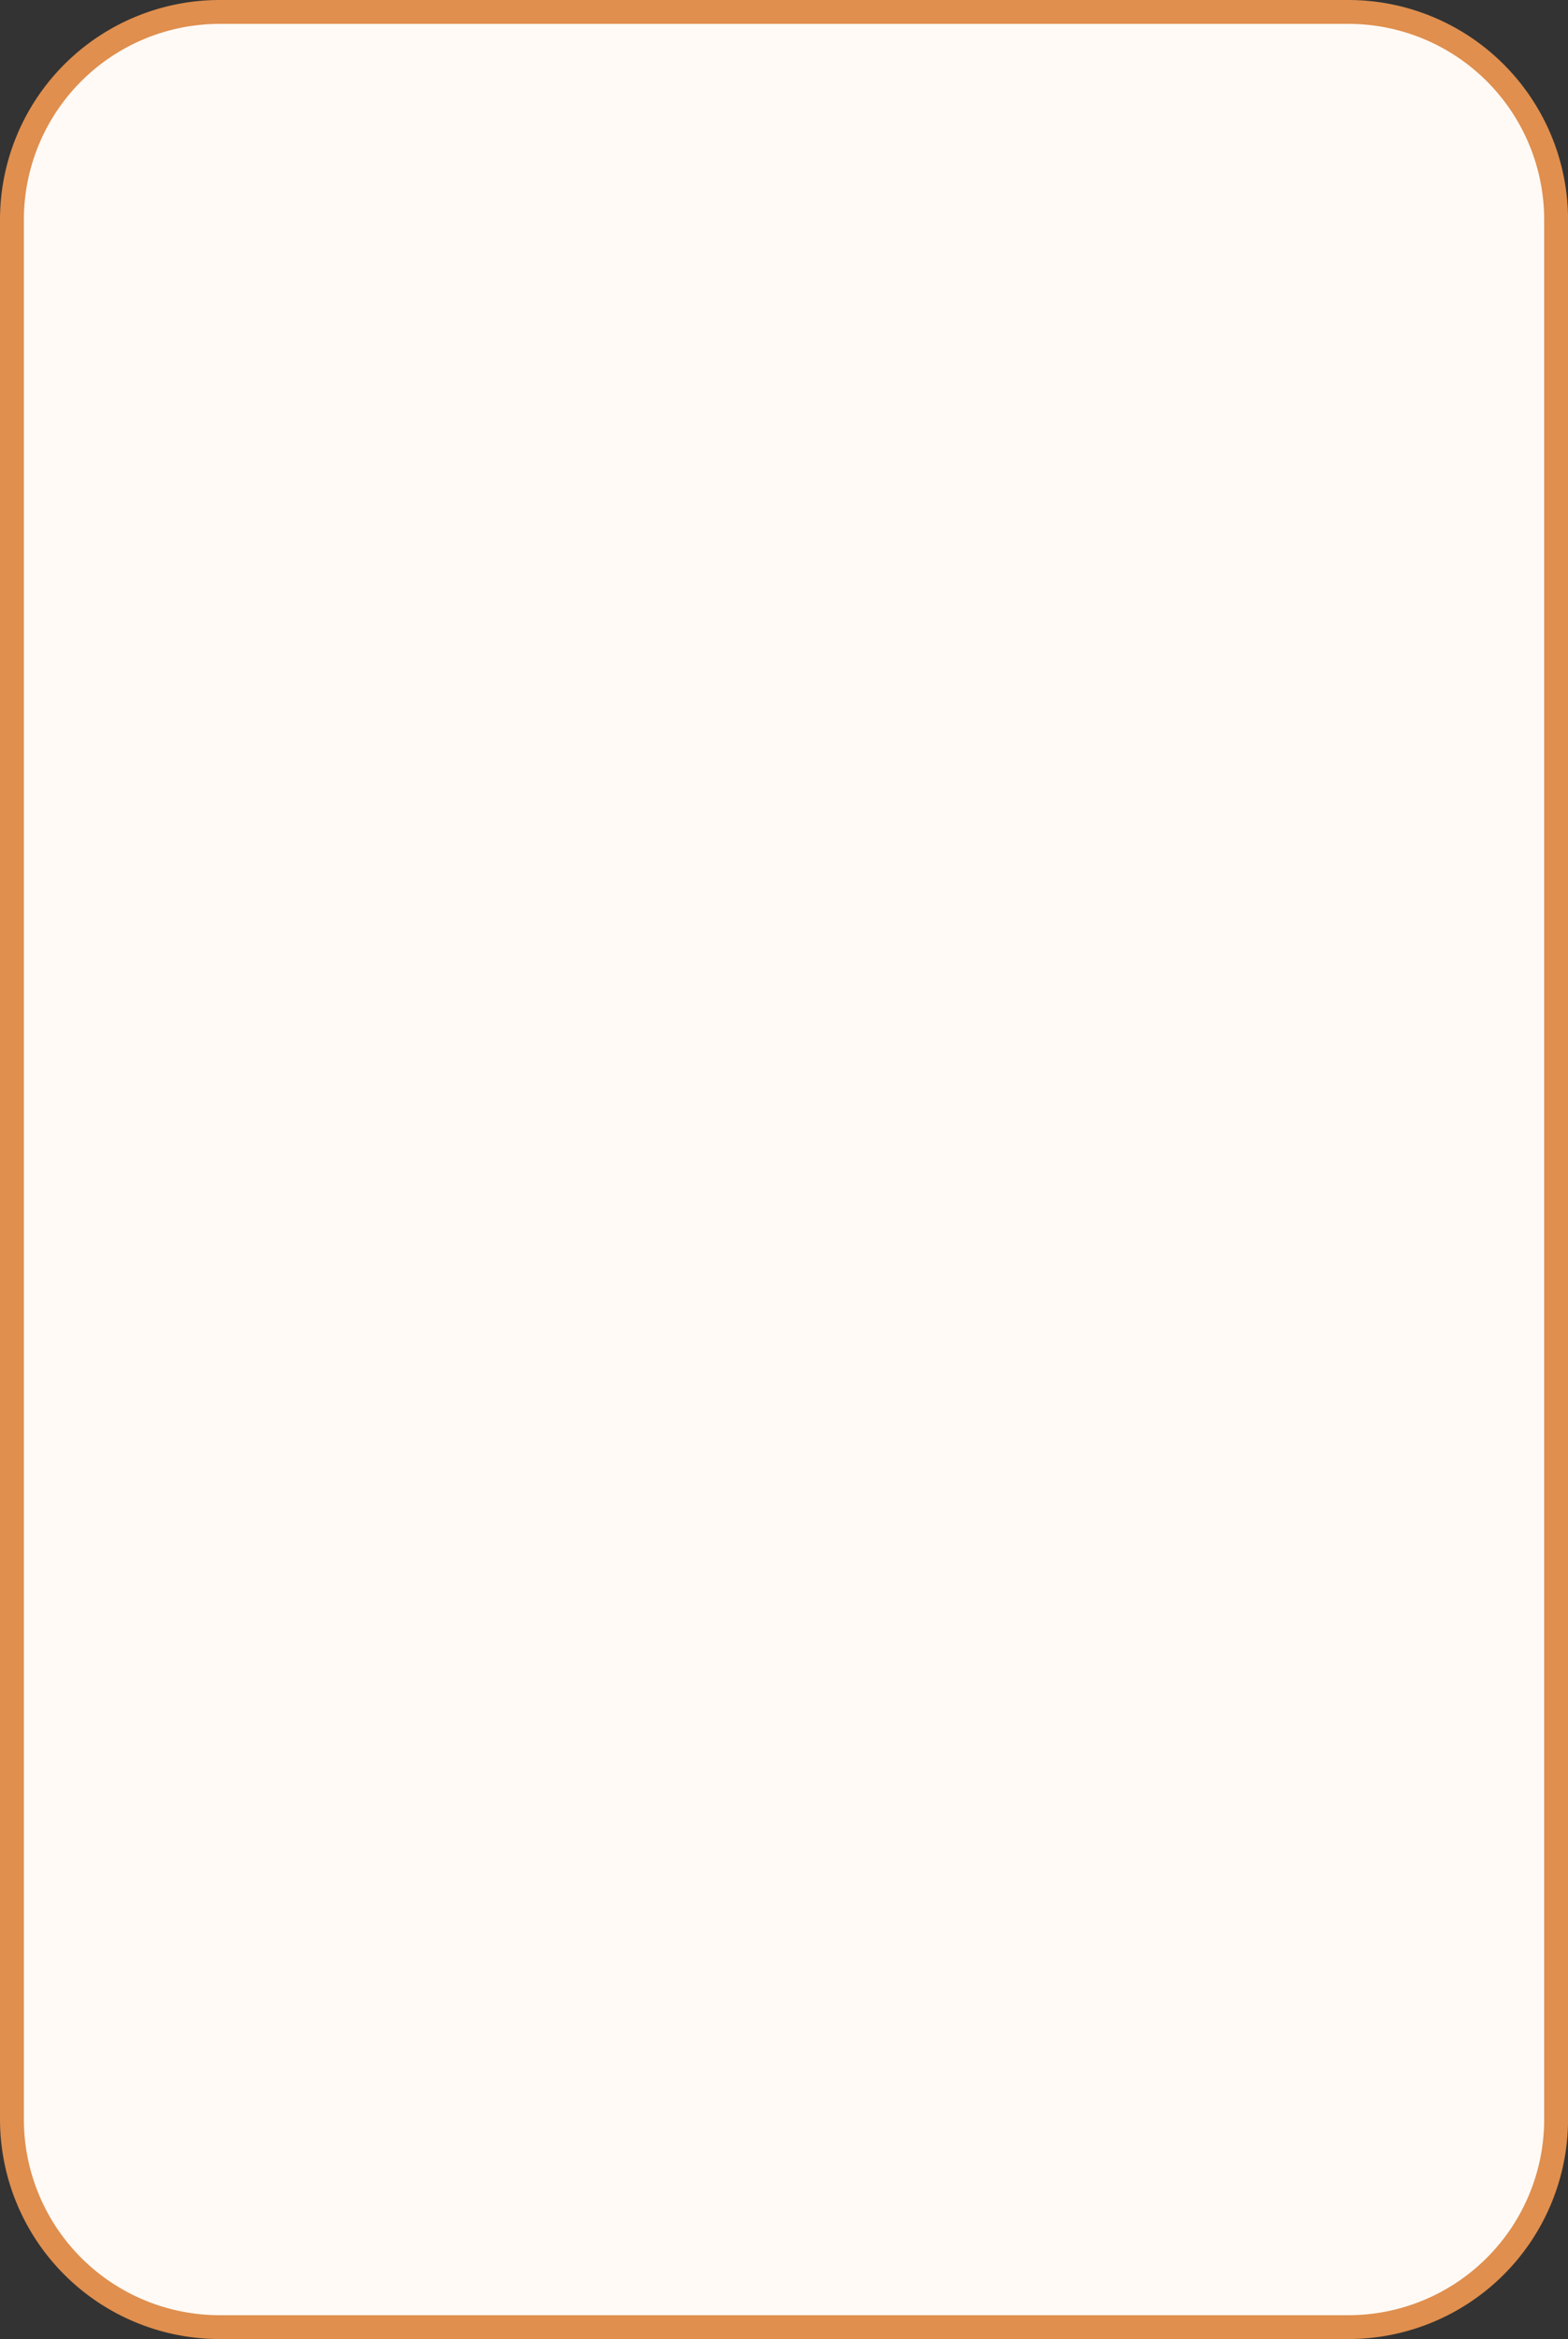
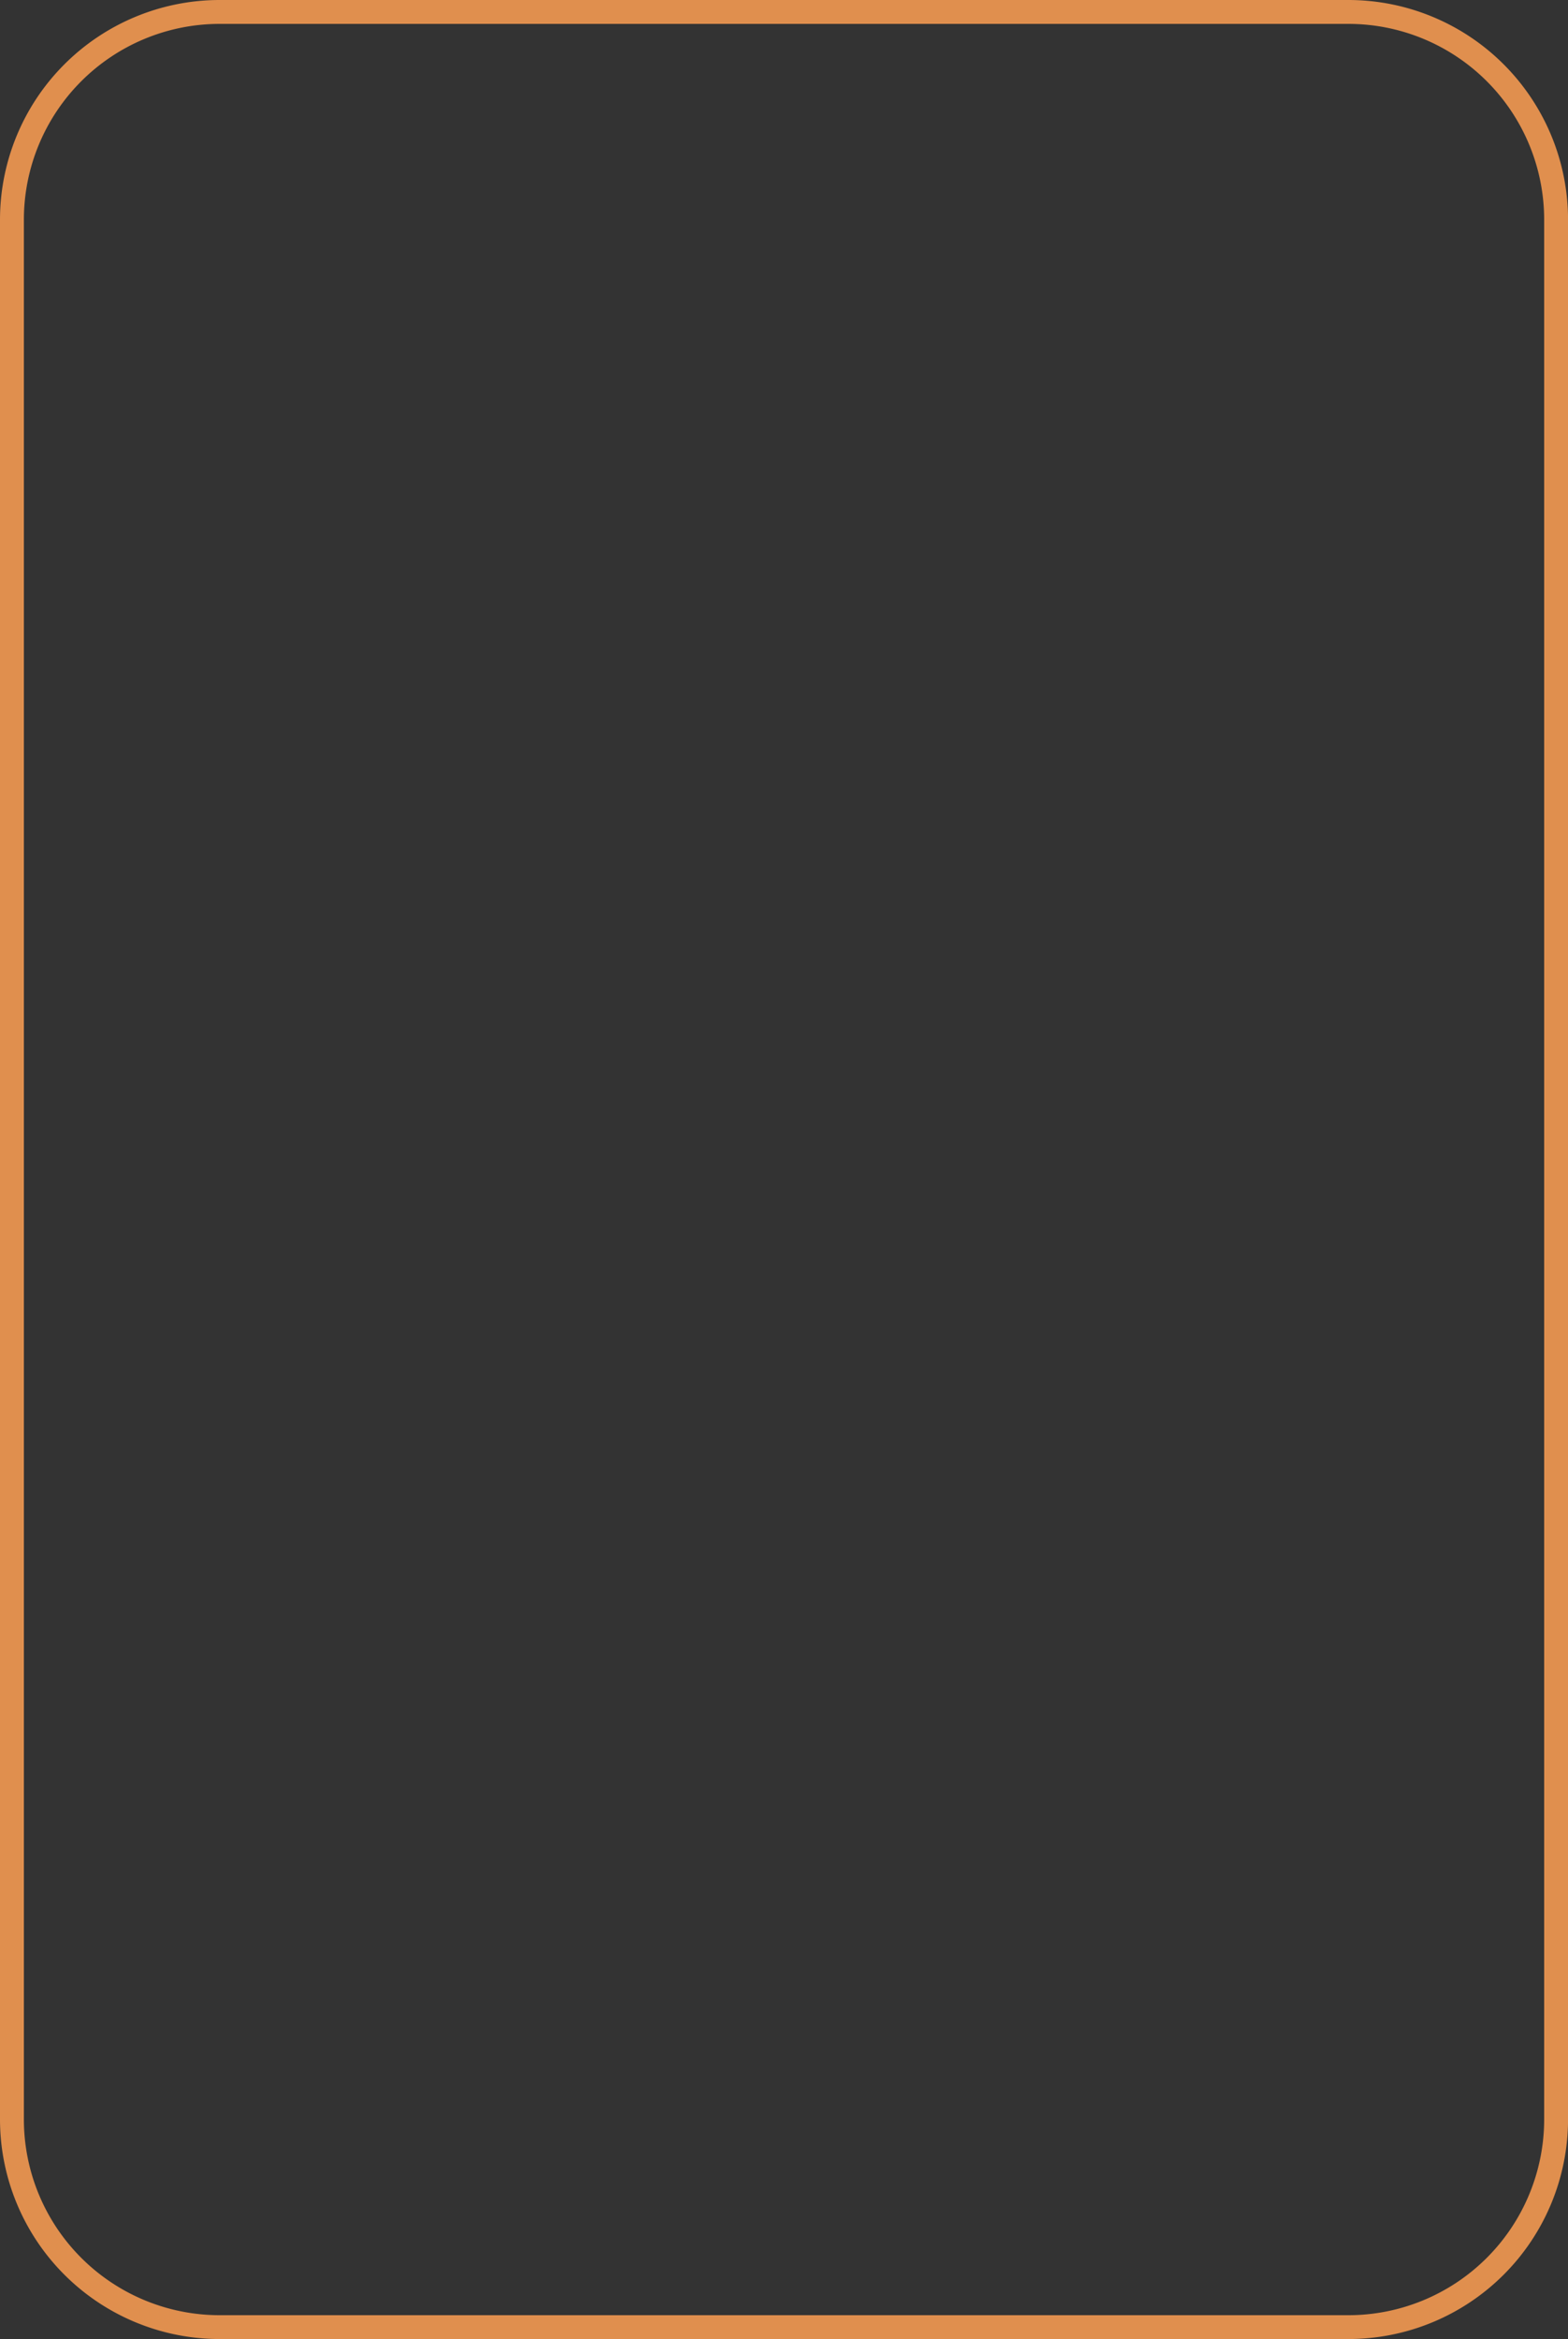
<svg xmlns="http://www.w3.org/2000/svg" data-name="Layer 1" fill="#e08f4e" height="489.6" preserveAspectRatio="xMidYMid meet" version="1" viewBox="0.0 0.0 328.3 489.6" width="328.3" zoomAndPan="magnify">
  <rect x="0.0" y="0.0" width="328.3" height="489.6" fill="#333333" stroke="none" />
  <g id="change1_1">
-     <rect fill="#fffaf6" height="484.57" rx="43.49" width="323.3" x="2.5" y="2.5" />
-   </g>
+     </g>
  <g id="change2_1">
    <path d="M282.31,489.57H46a46,46,0,0,1-46-46V46A46,46,0,0,1,46,0H282.31a46,46,0,0,1,46,46V443.58A46,46,0,0,1,282.31,489.57ZM46,5A41,41,0,0,0,5,46V443.58a41,41,0,0,0,41,41H282.31a41,41,0,0,0,41-41V46a41,41,0,0,0-41-41Z" fill="inherit" />
  </g>
</svg>